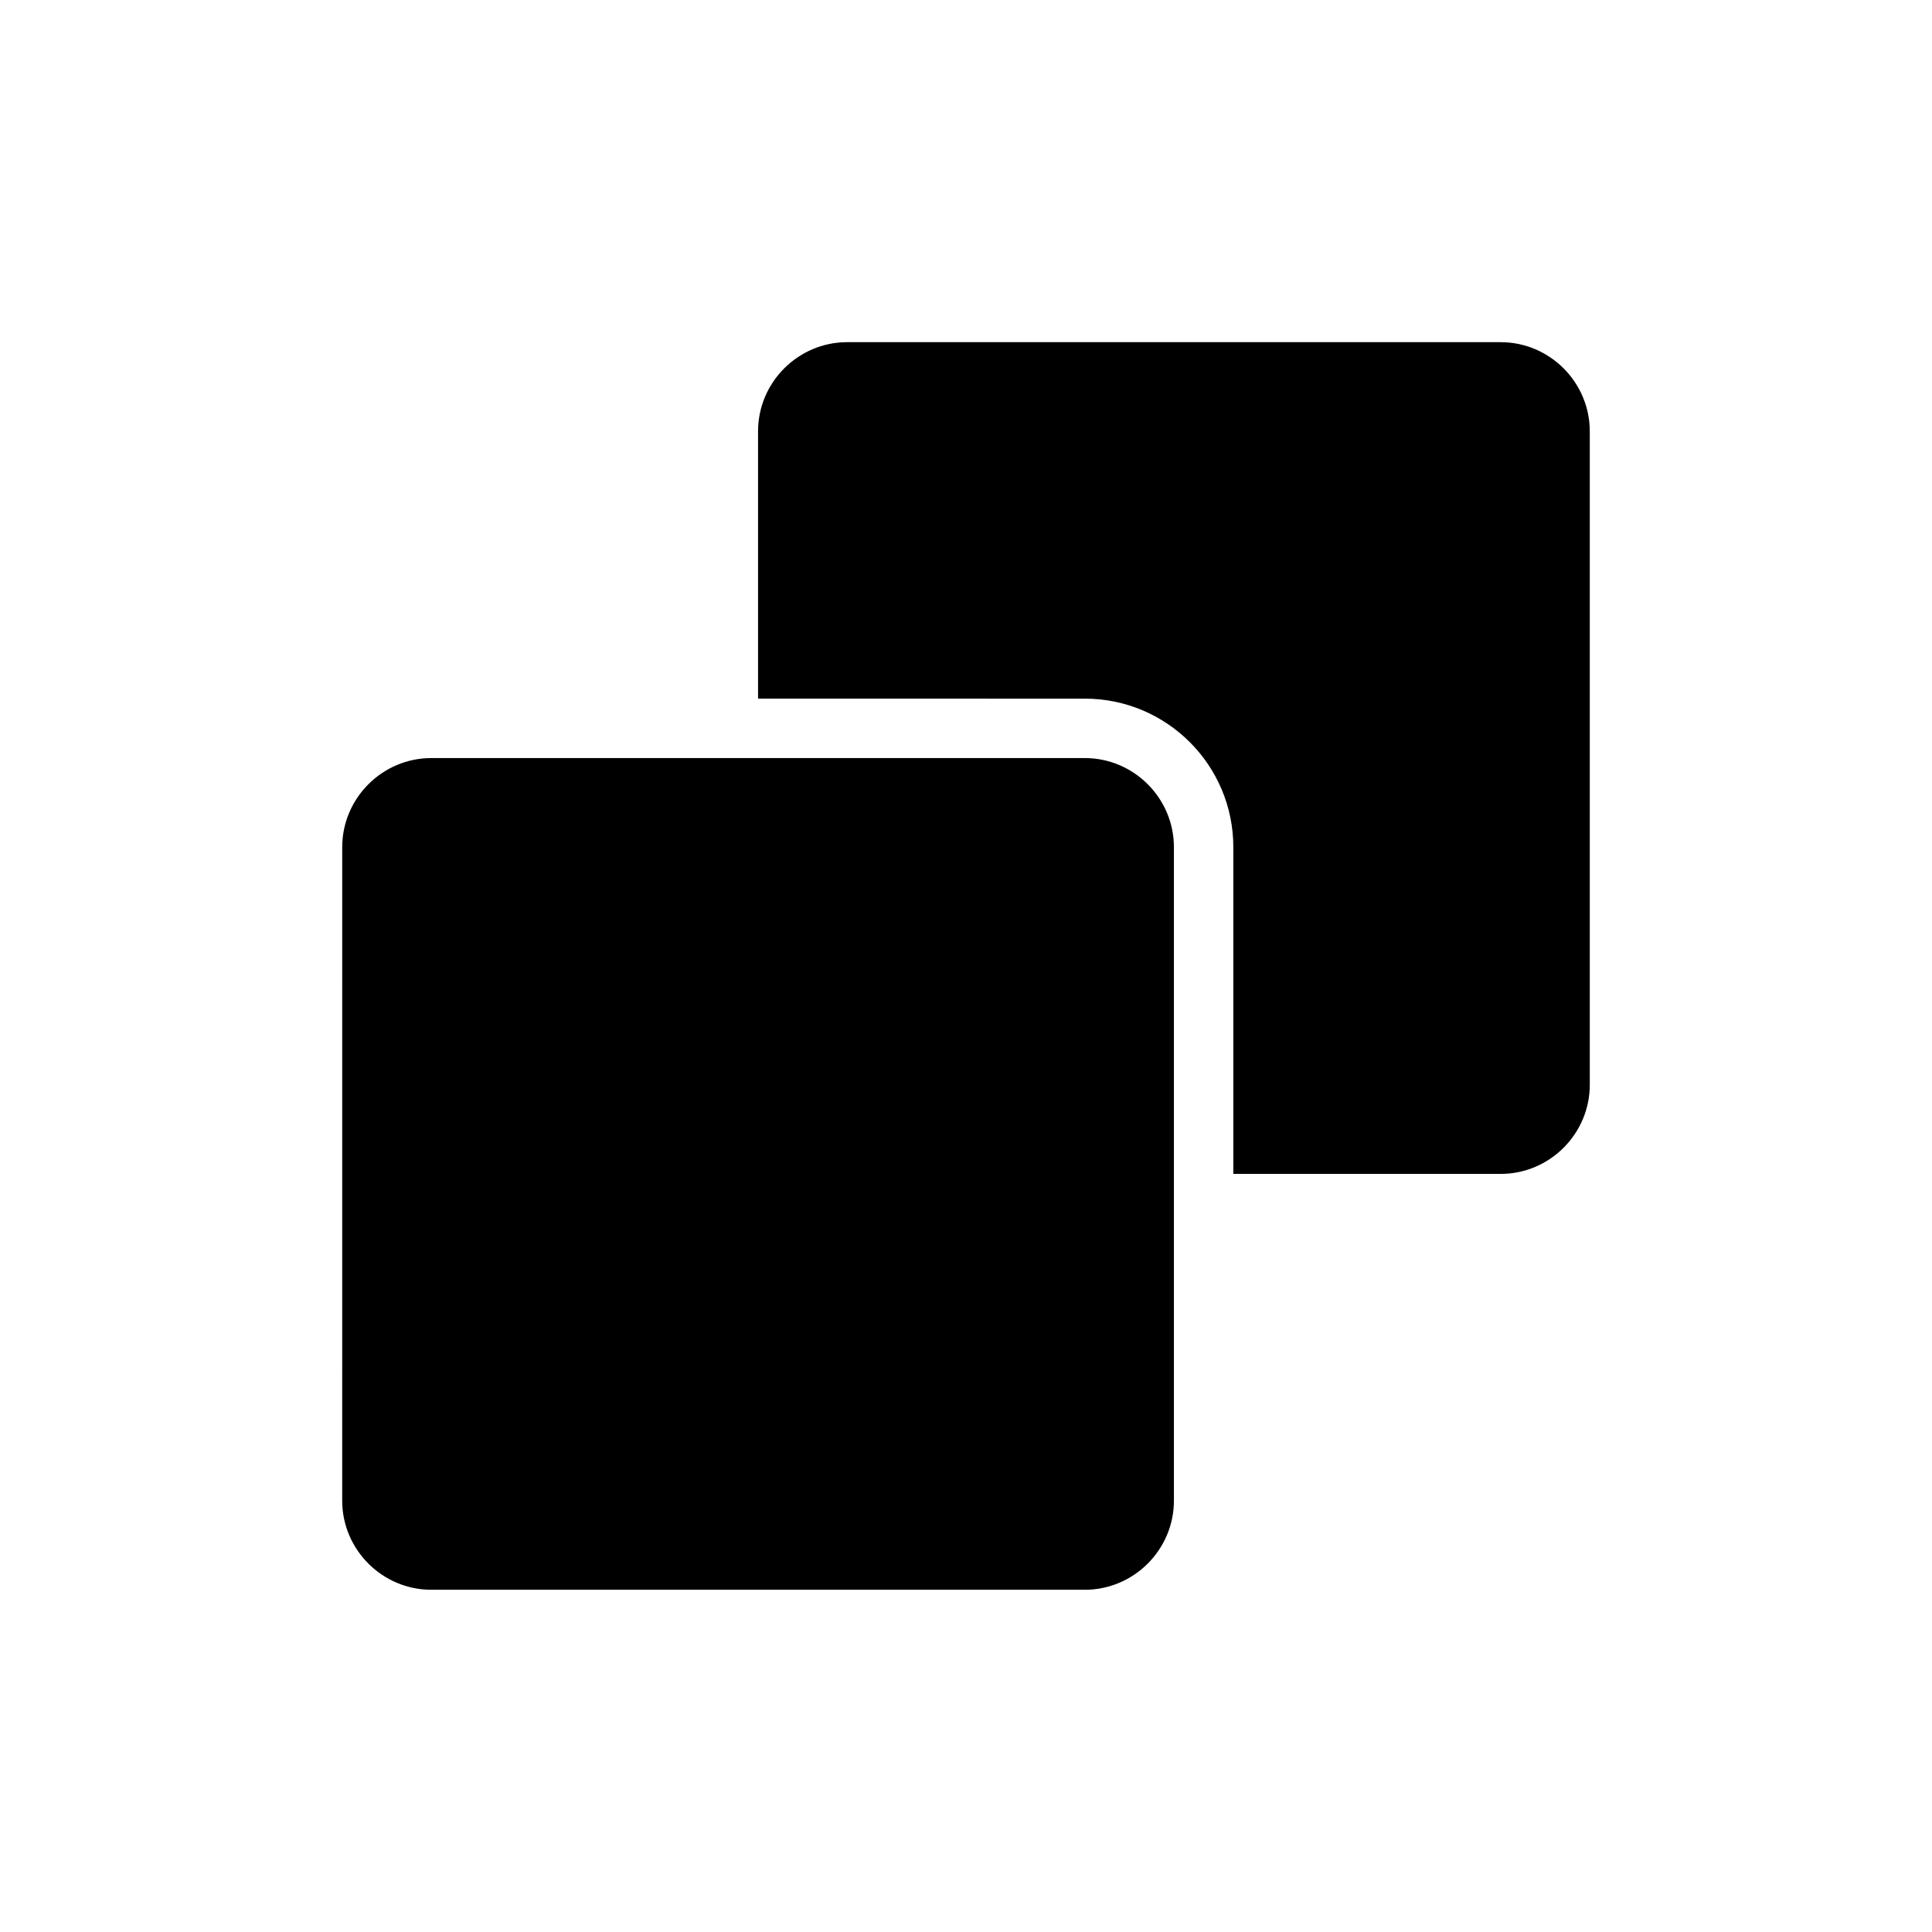
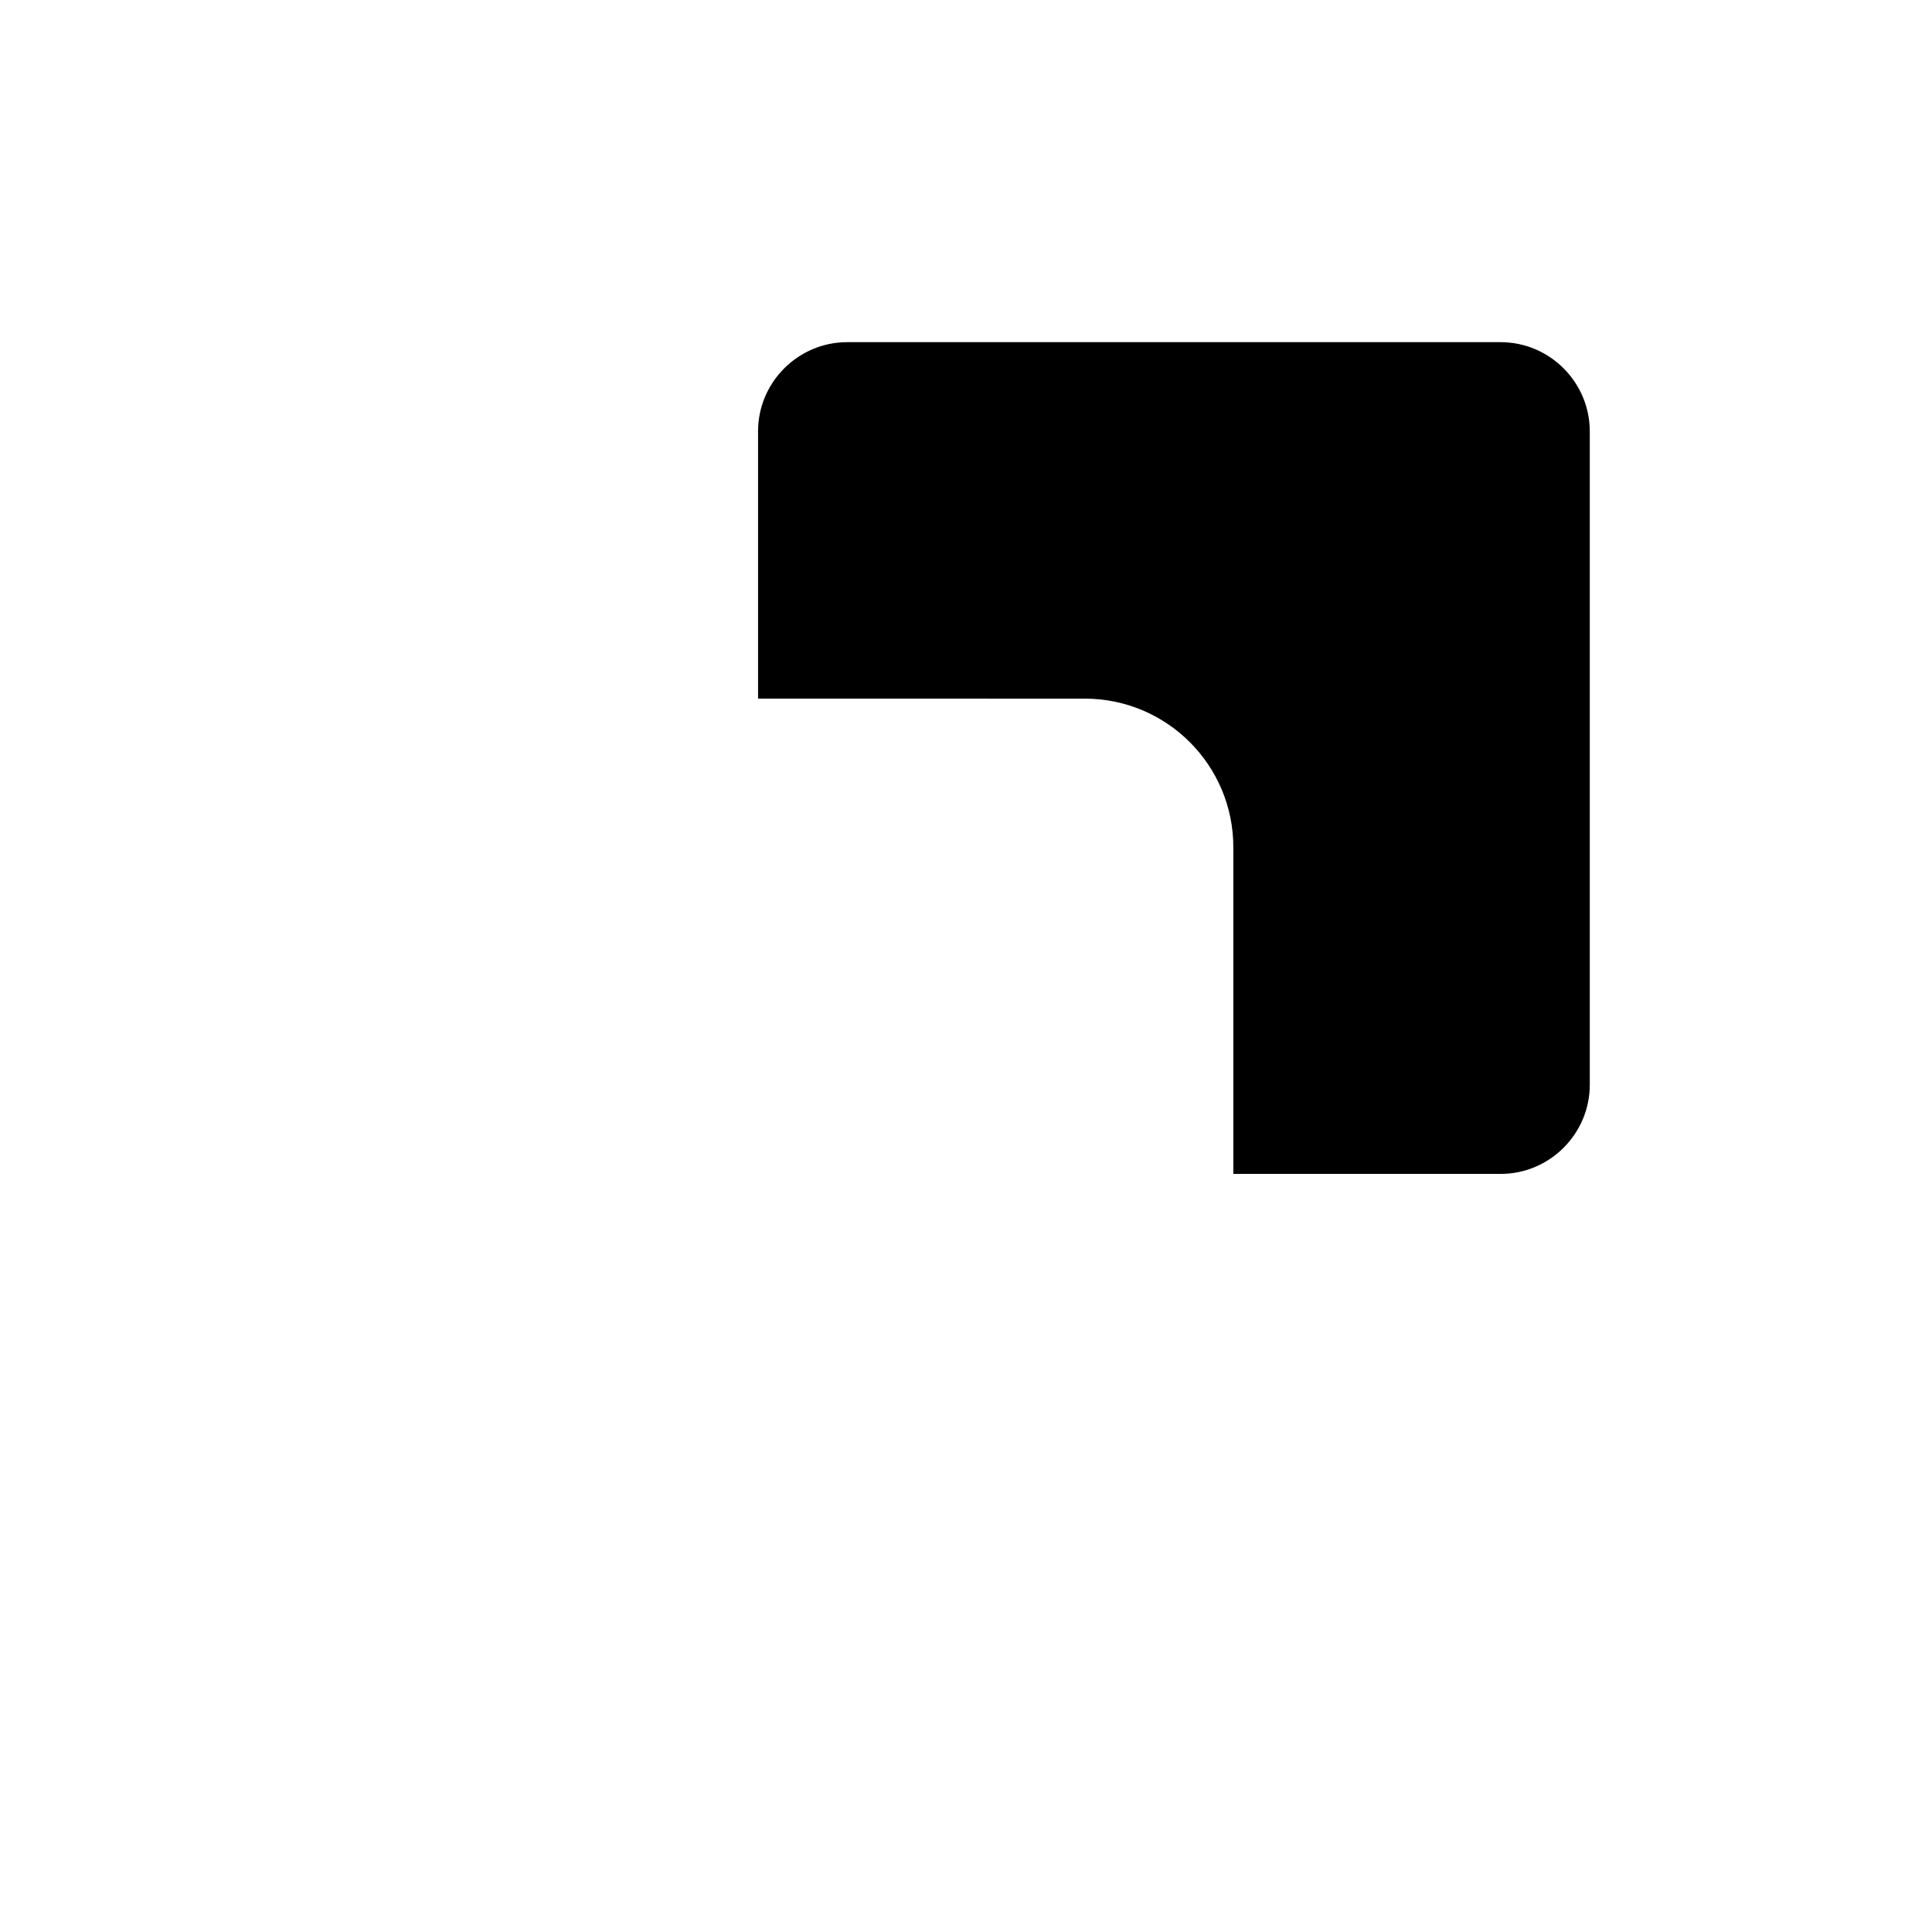
<svg xmlns="http://www.w3.org/2000/svg" fill="#000000" width="800px" height="800px" version="1.1" viewBox="144 144 512 512">
  <g>
    <path d="m565.31 258.3v173.18c0 12.988-10.629 23.617-23.617 23.617h-70.848v-86.59c0-21.727-17.633-39.359-39.359-39.359l-86.594-0.004v-70.848c0-12.988 10.629-23.617 23.617-23.617h173.18c12.988 0.004 23.617 10.629 23.617 23.617z" />
-     <path d="m455.1 368.51v173.18c0 12.988-10.629 23.617-23.617 23.617h-173.18c-12.988 0-23.617-10.629-23.617-23.617l0.004-173.18c0-12.988 10.629-23.617 23.617-23.617h173.18c12.988 0 23.613 10.629 23.613 23.617z" />
  </g>
</svg>